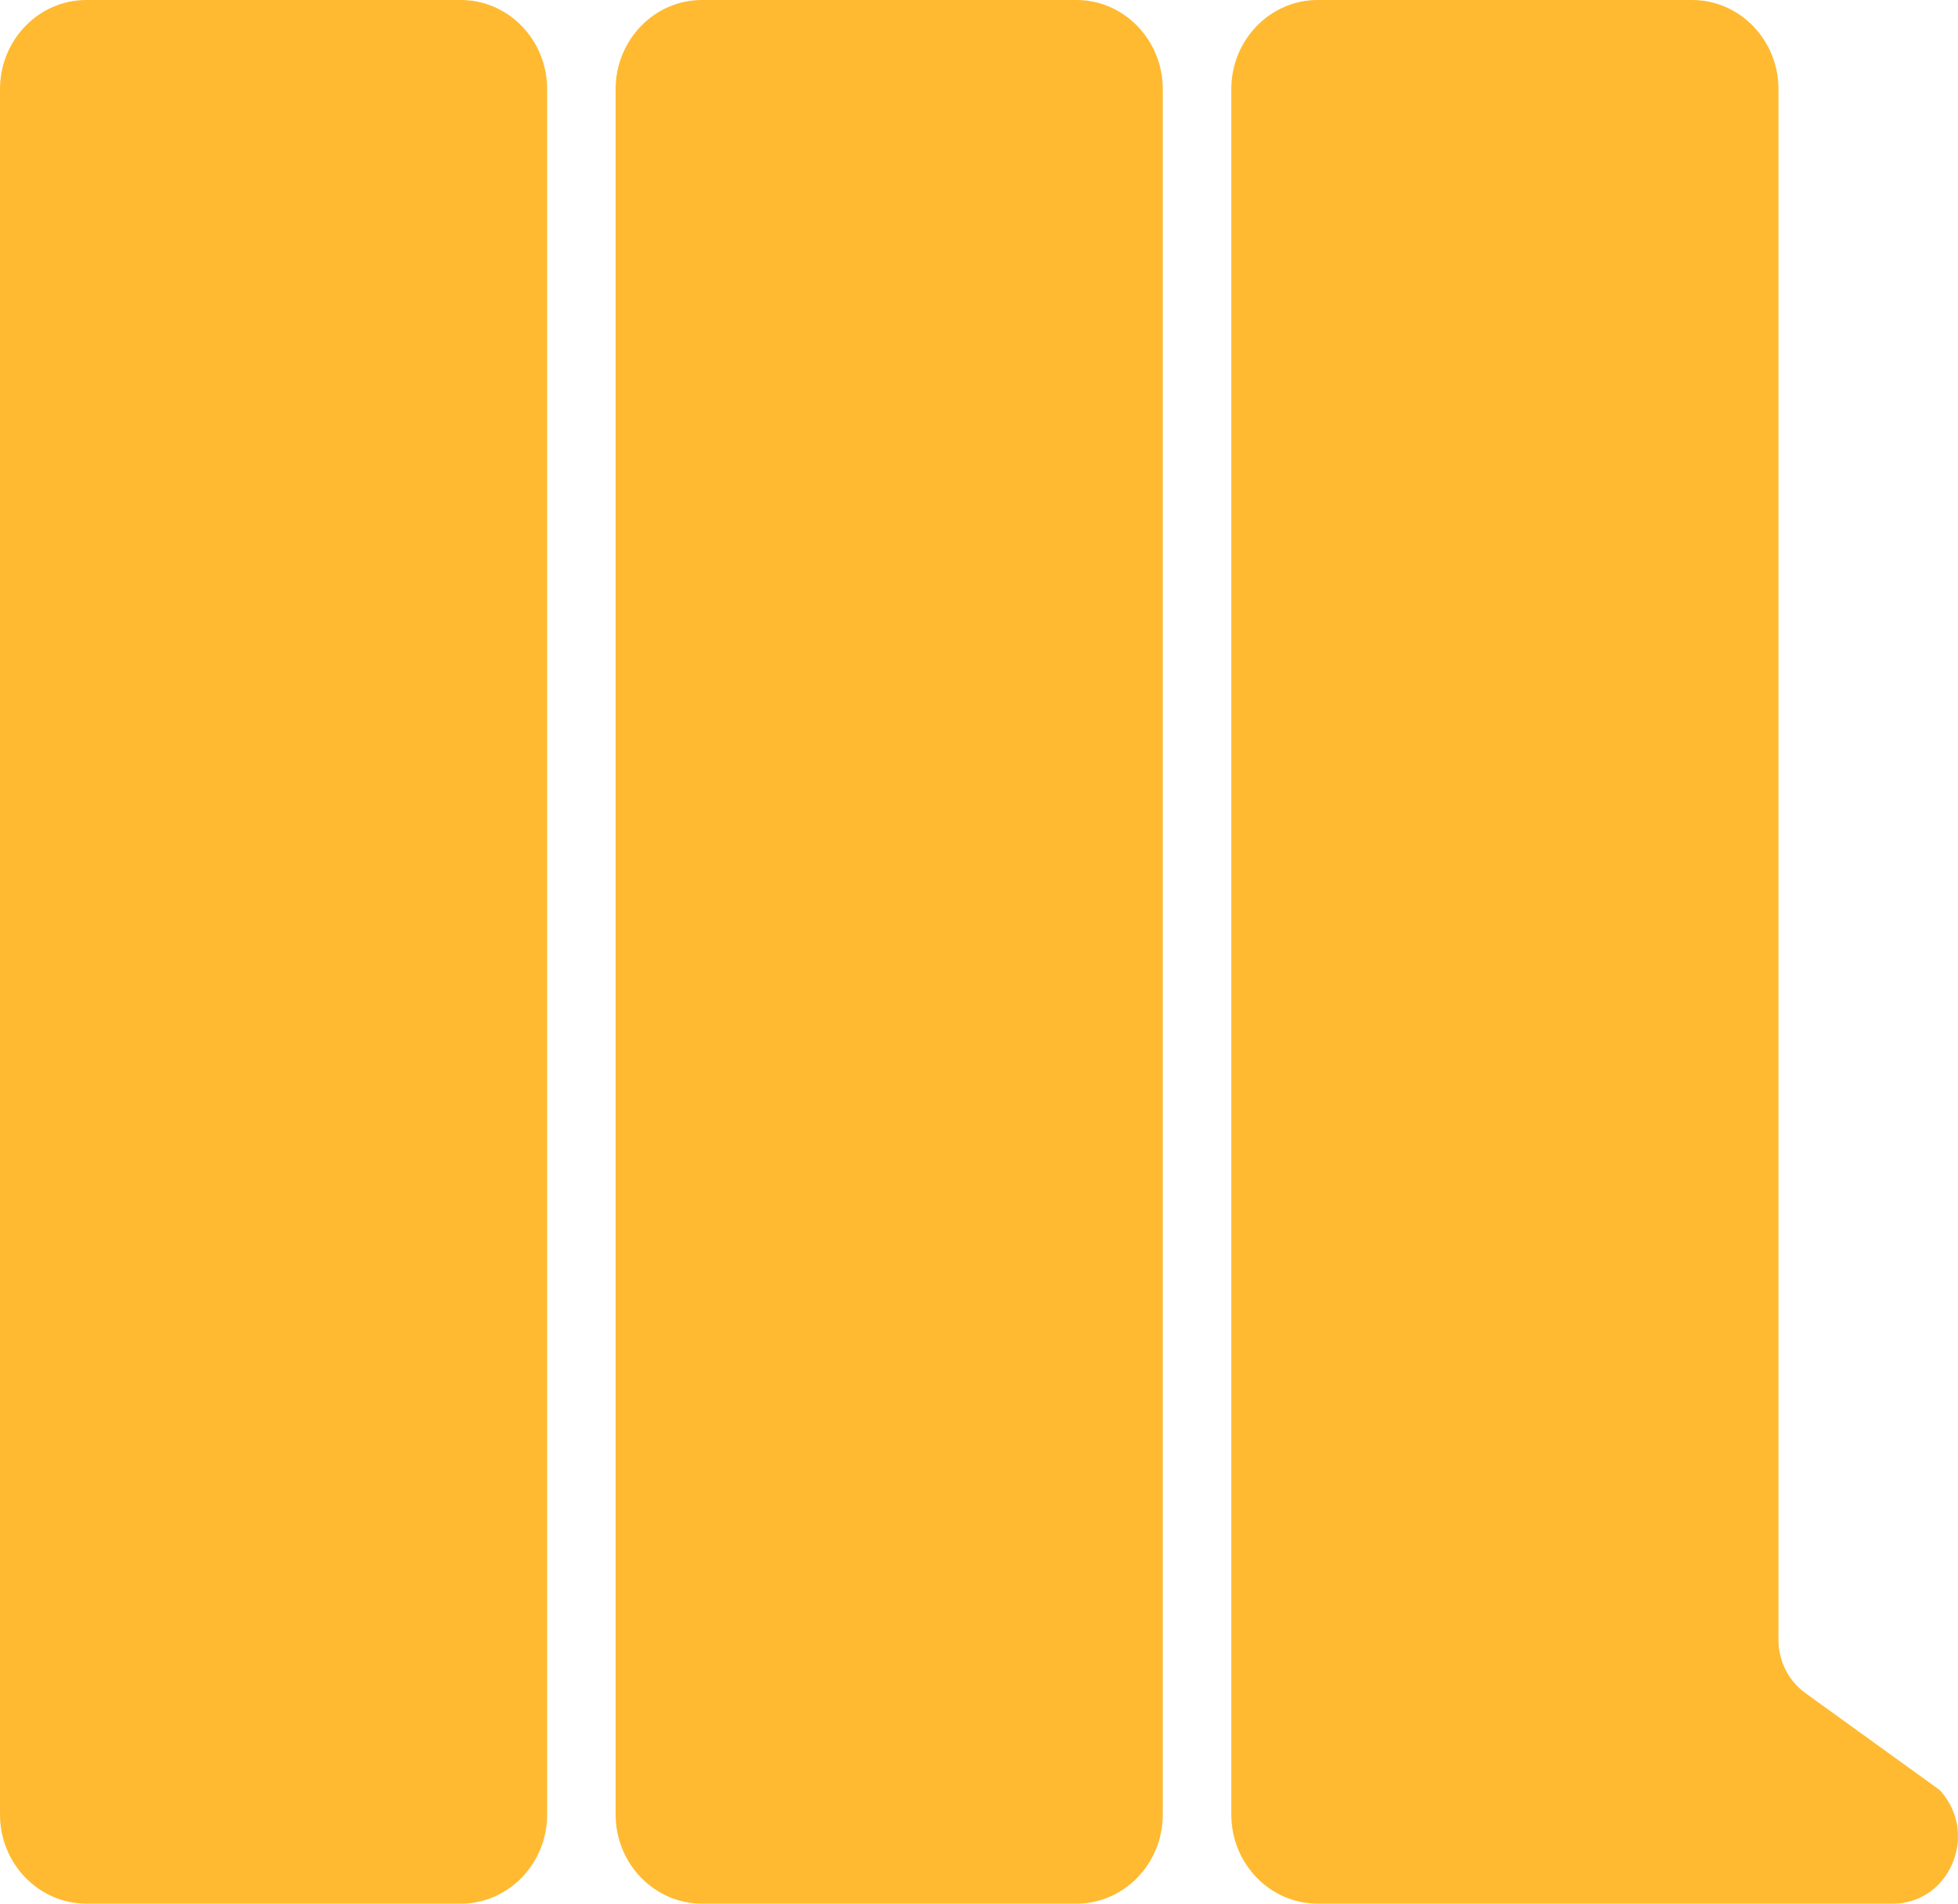
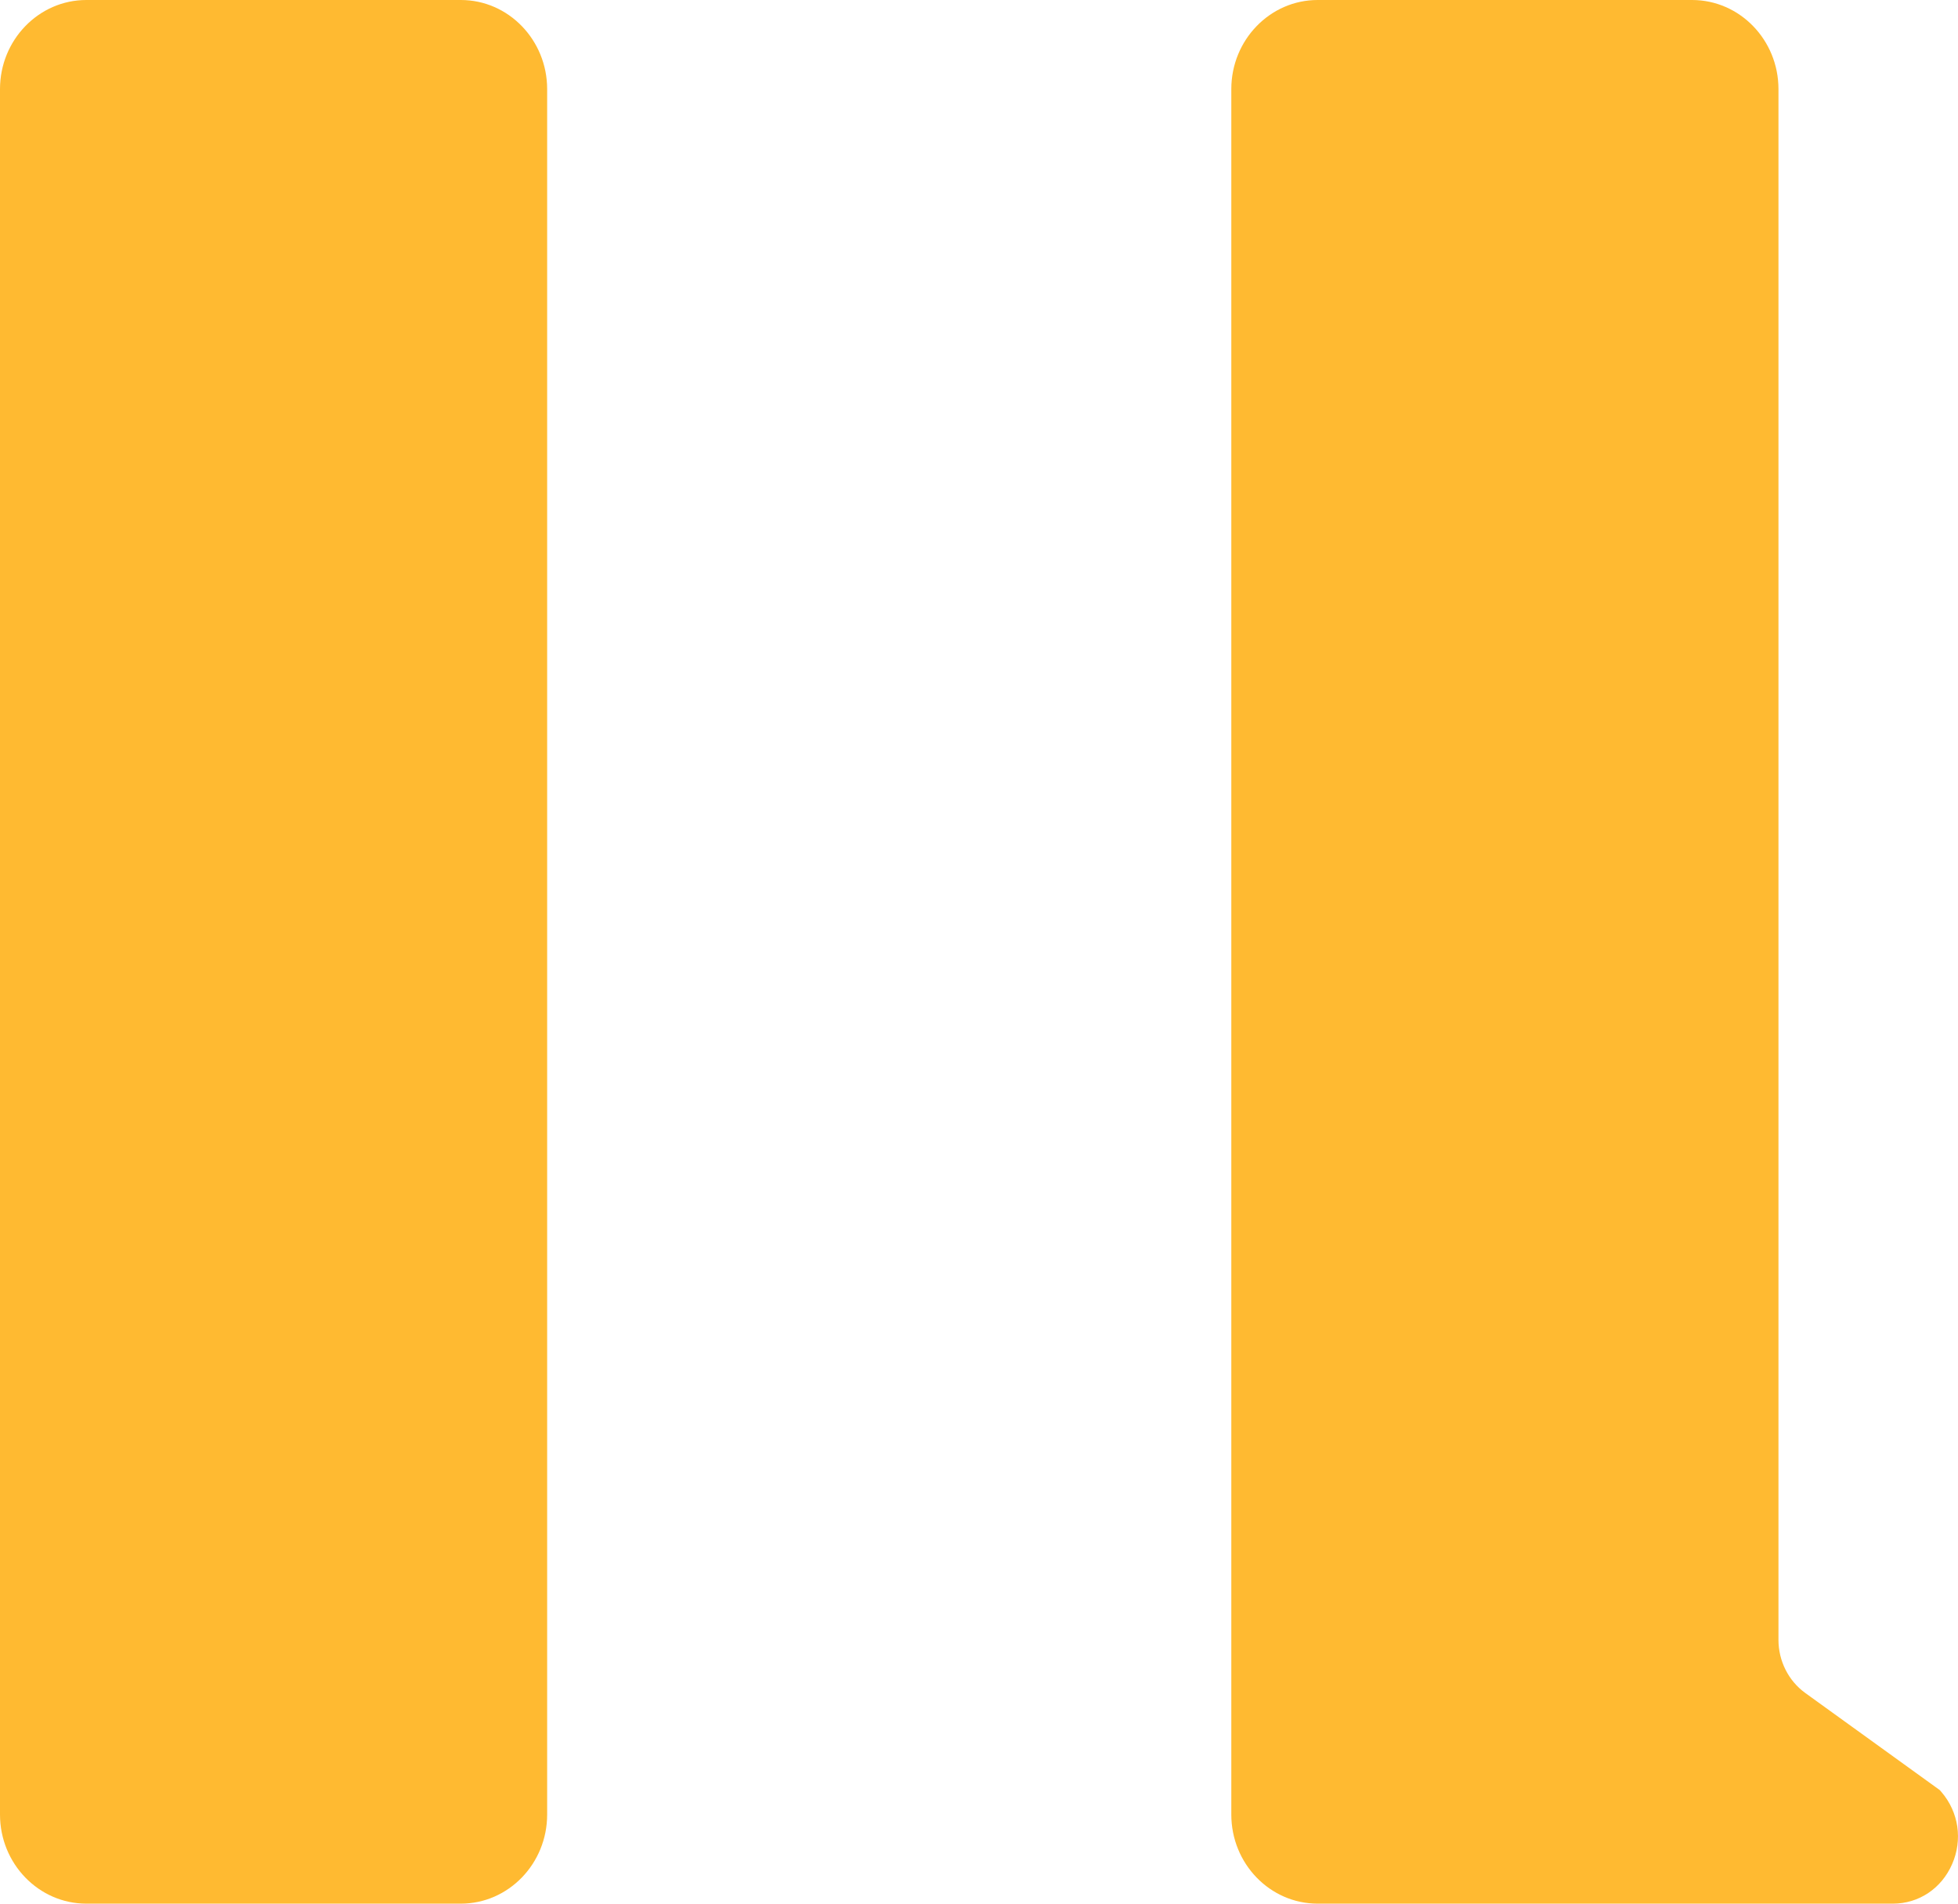
<svg xmlns="http://www.w3.org/2000/svg" width="36" height="35" viewBox="0 0 36 35" fill="none">
  <path d="M8.473 35H1.587C0.712 35 0 34.265 0 33.362V1.638C0 0.735 0.712 0 1.587 0H8.473C9.348 0 10.06 0.735 10.06 1.638V33.362C10.06 34.265 9.348 35 8.473 35H8.473ZM1.587 0.842C1.162 0.842 0.816 1.2 0.816 1.638V33.362C0.816 33.8 1.162 34.157 1.587 34.157H8.473C8.898 34.157 9.244 33.8 9.244 33.362V1.638C9.244 1.2 8.898 0.842 8.473 0.842H1.587Z" fill="#FFBA31" />
-   <path d="M19.792 35H12.906C12.031 35 11.319 34.265 11.319 33.362V1.638C11.319 0.735 12.031 0 12.906 0H19.792C20.667 0 21.379 0.735 21.379 1.638V33.362C21.379 34.265 20.667 35 19.792 35ZM12.906 0.842C12.481 0.842 12.135 1.2 12.135 1.638V33.362C12.135 33.8 12.481 34.157 12.906 34.157H19.792C20.217 34.157 20.563 33.8 20.563 33.362V1.638C20.563 1.2 20.217 0.842 19.792 0.842H12.906Z" fill="#FFBA31" />
  <path d="M34.804 35H24.226C23.35 35 22.639 34.265 22.639 33.362V1.638C22.639 0.735 23.351 0 24.226 0H31.111C31.987 0 32.699 0.735 32.699 1.638V30.15C32.699 30.538 32.883 30.903 33.191 31.126L35.665 32.912L35.697 32.949C36.013 33.318 36.088 33.825 35.892 34.273C35.697 34.721 35.28 35 34.803 35L34.804 35ZM24.226 0.842C23.801 0.842 23.455 1.2 23.455 1.638V33.362C23.455 33.8 23.801 34.157 24.226 34.157H34.804C35.031 34.157 35.125 33.981 35.148 33.928C35.17 33.877 35.229 33.706 35.112 33.541L32.723 31.817C32.197 31.436 31.882 30.813 31.882 30.15V1.638C31.882 1.2 31.536 0.842 31.111 0.842H24.225H24.226Z" fill="#FFBA31" />
  <path d="M0.193 1.6C0.193 0.827 0.799 0.2 1.546 0.2H8.506C9.253 0.2 9.859 0.827 9.859 1.6V33.4C9.859 34.173 9.253 34.8 8.506 34.8H1.546C0.799 34.8 0.193 34.173 0.193 33.4V1.6Z" fill="#FFBA31" />
-   <path d="M11.598 1.6C11.598 0.827 12.204 0.2 12.952 0.2H19.911C20.658 0.2 21.264 0.827 21.264 1.6V33.4C21.264 34.173 20.658 34.8 19.911 34.8H12.952C12.204 34.8 11.598 34.173 11.598 33.4V1.6Z" fill="#FFBA31" />
  <path d="M22.81 1.6C22.81 0.827 23.416 0.2 24.163 0.2H31.122C31.87 0.2 32.476 0.827 32.476 1.6V33.4C32.476 34.173 31.87 34.8 31.122 34.8H24.163C23.416 34.8 22.81 34.173 22.81 33.4V1.6Z" fill="#FFBA31" />
  <path d="M35.472 33.3L32.379 31L31.799 34.5H35.472V33.3Z" fill="#FFBA31" />
</svg>